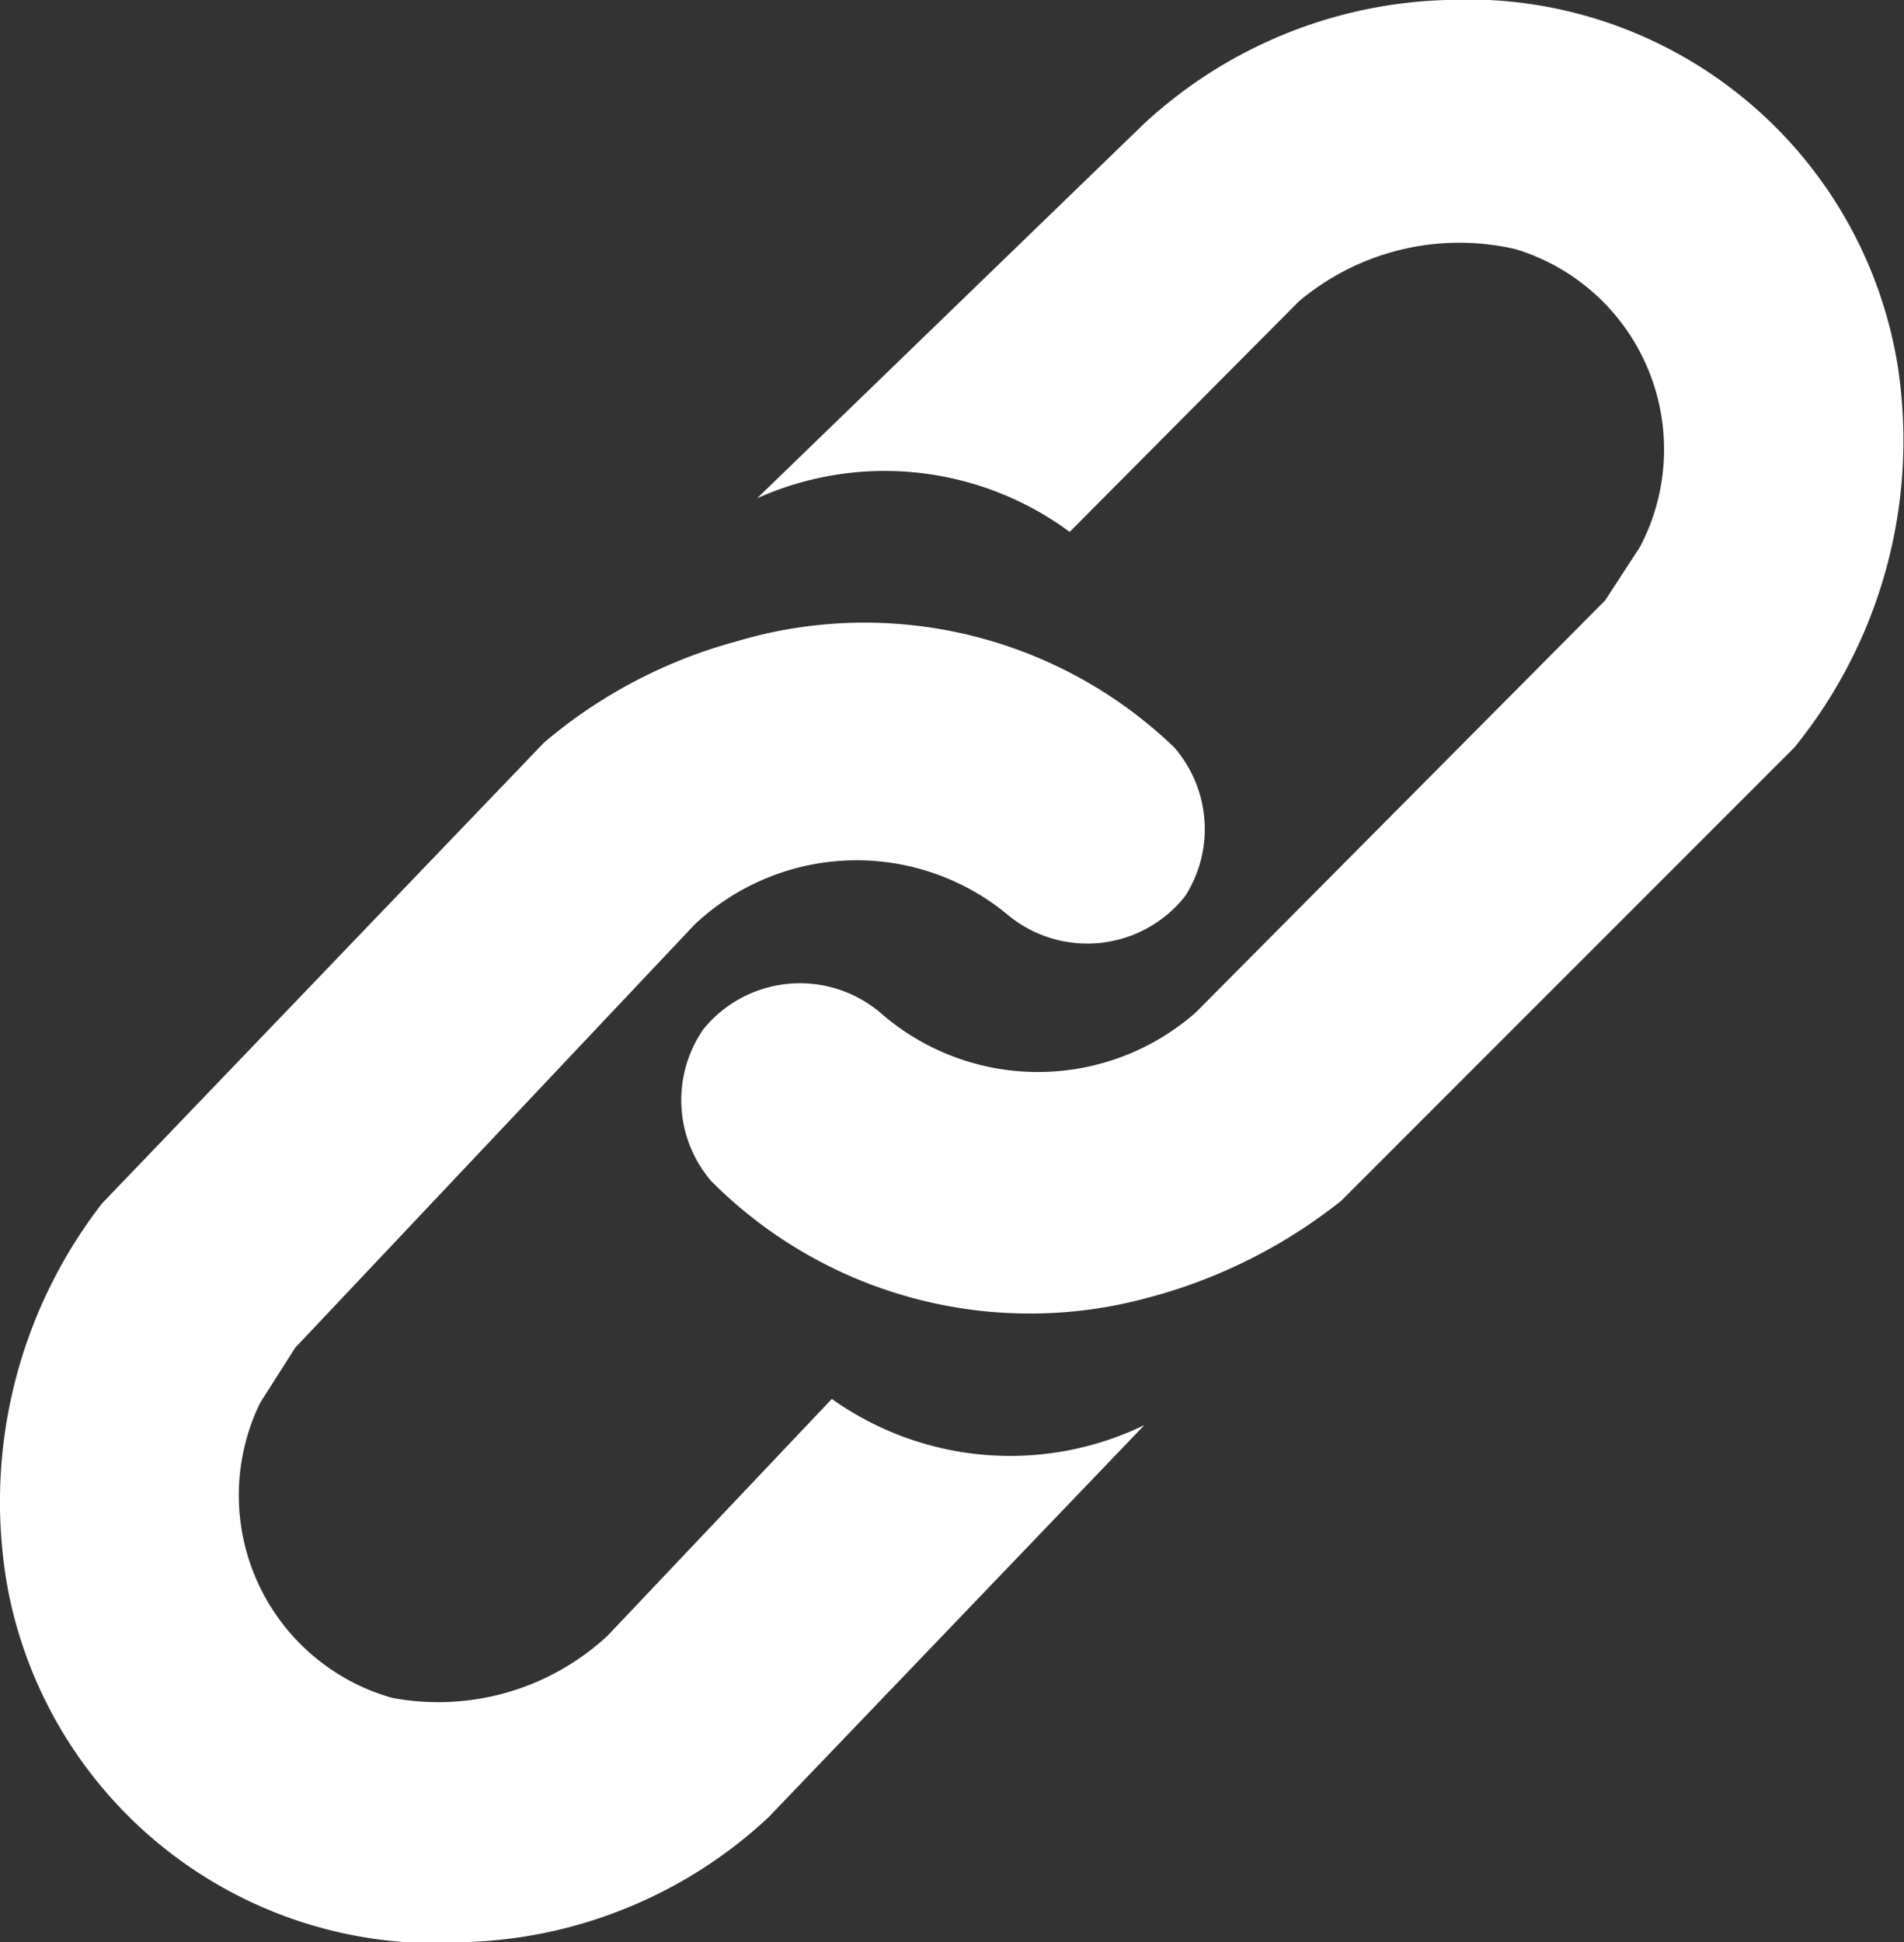
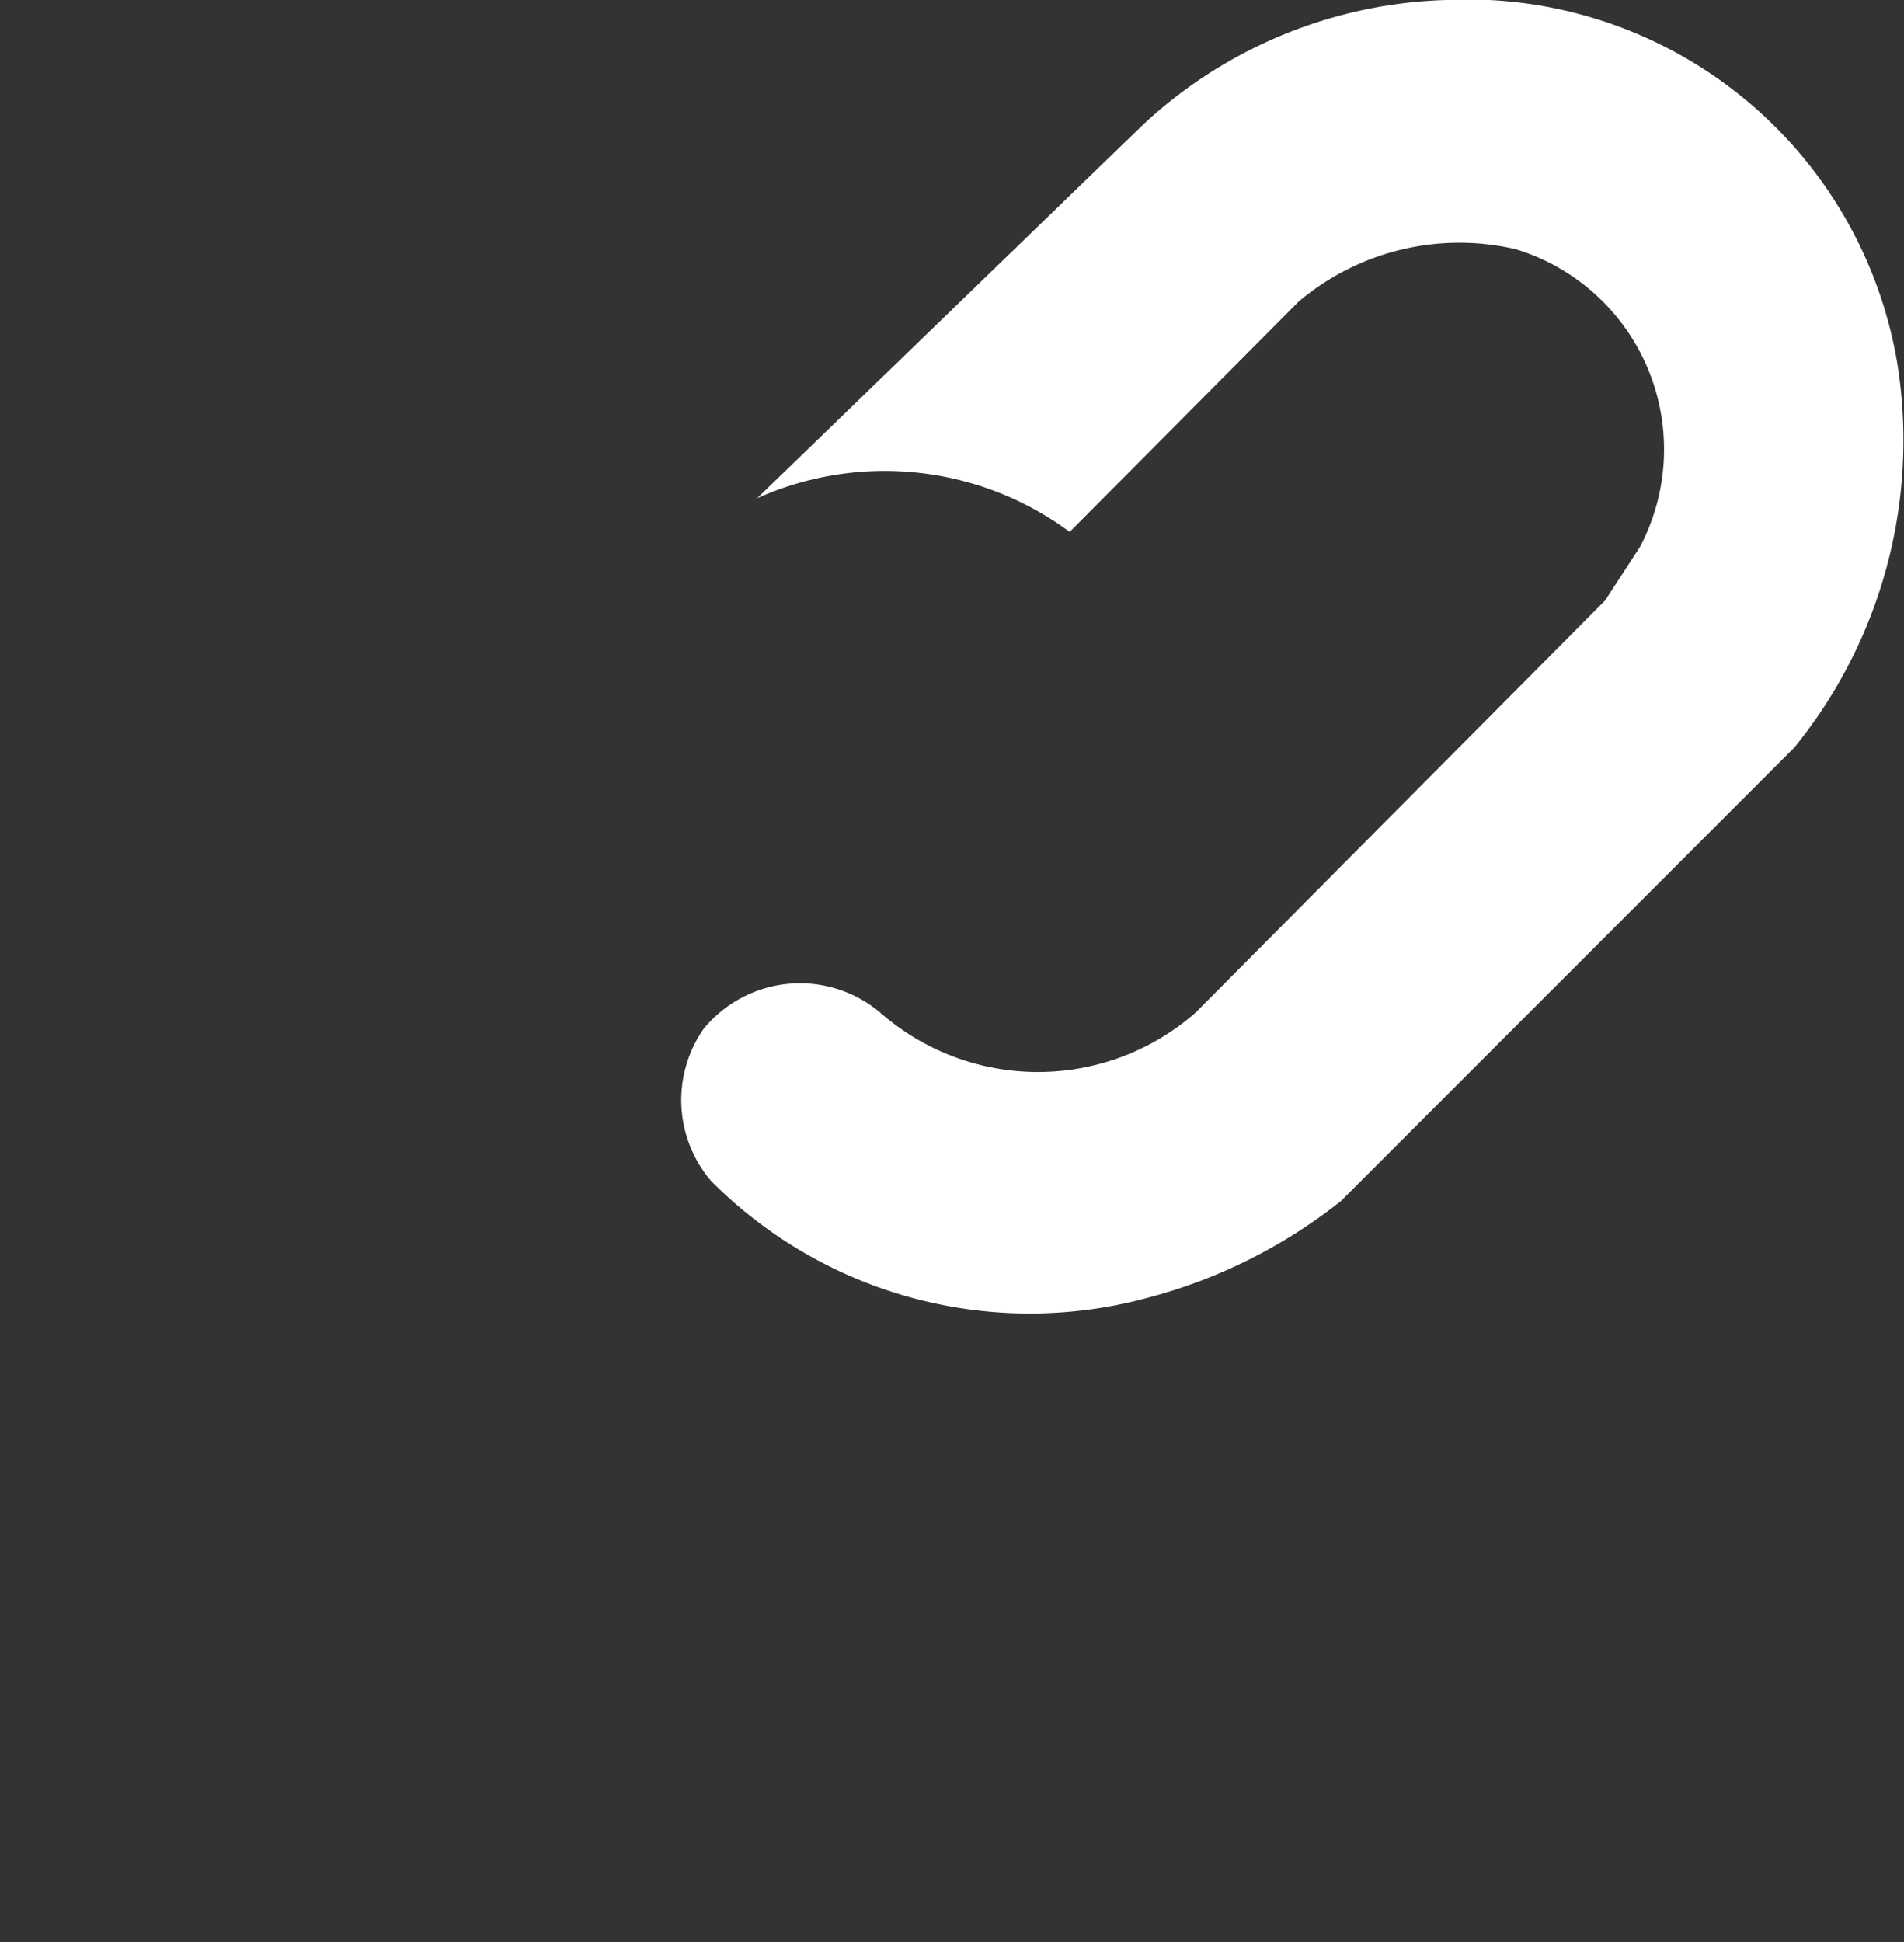
<svg xmlns="http://www.w3.org/2000/svg" width="15.29" height="15.59" viewBox="0 0 15.29 15.59">
  <rect x="0" y="0" width="15.29" height="15.59" fill="#333333" stroke="none" />
  <g id="圖層_2" data-name="圖層 2">
    <g id="內容">
      <g>
        <path d="M6.08,4a2.5,2.5,0,0,1,2.51.27l1.84-1.85A2,2,0,0,1,12.17,2a1.68,1.68,0,0,1,1,2.39l-.28.43L9.6,8.13a1.92,1.92,0,0,1-2.53,0,1,1,0,0,0-1.42.13,1,1,0,0,0,.06,1.22,3.61,3.61,0,0,0,3.5.94,4.22,4.22,0,0,0,1.56-.78L14.41,6a3.91,3.91,0,0,0,.83-3.06A3.5,3.5,0,0,0,11.61,0,3.73,3.73,0,0,0,9.18,1Z" style="fill: #fff" />
-         <path d="M9.19,11.44a2.47,2.47,0,0,1-2.51-.21l-1.8,1.9a2,2,0,0,1-1.73.5,1.69,1.69,0,0,1-1.06-2.37l.28-.44,3.21-3.4A1.9,1.9,0,0,1,8.1,7.35a1,1,0,0,0,1.42-.16A1,1,0,0,0,9.43,6a3.59,3.59,0,0,0-3.52-.85,4,4,0,0,0-1.54.81L.82,9.66a3.91,3.91,0,0,0-.76,3.08,3.5,3.5,0,0,0,3.7,2.85,3.73,3.73,0,0,0,2.41-1Z" style="fill: #fff" />
      </g>
    </g>
  </g>
</svg>